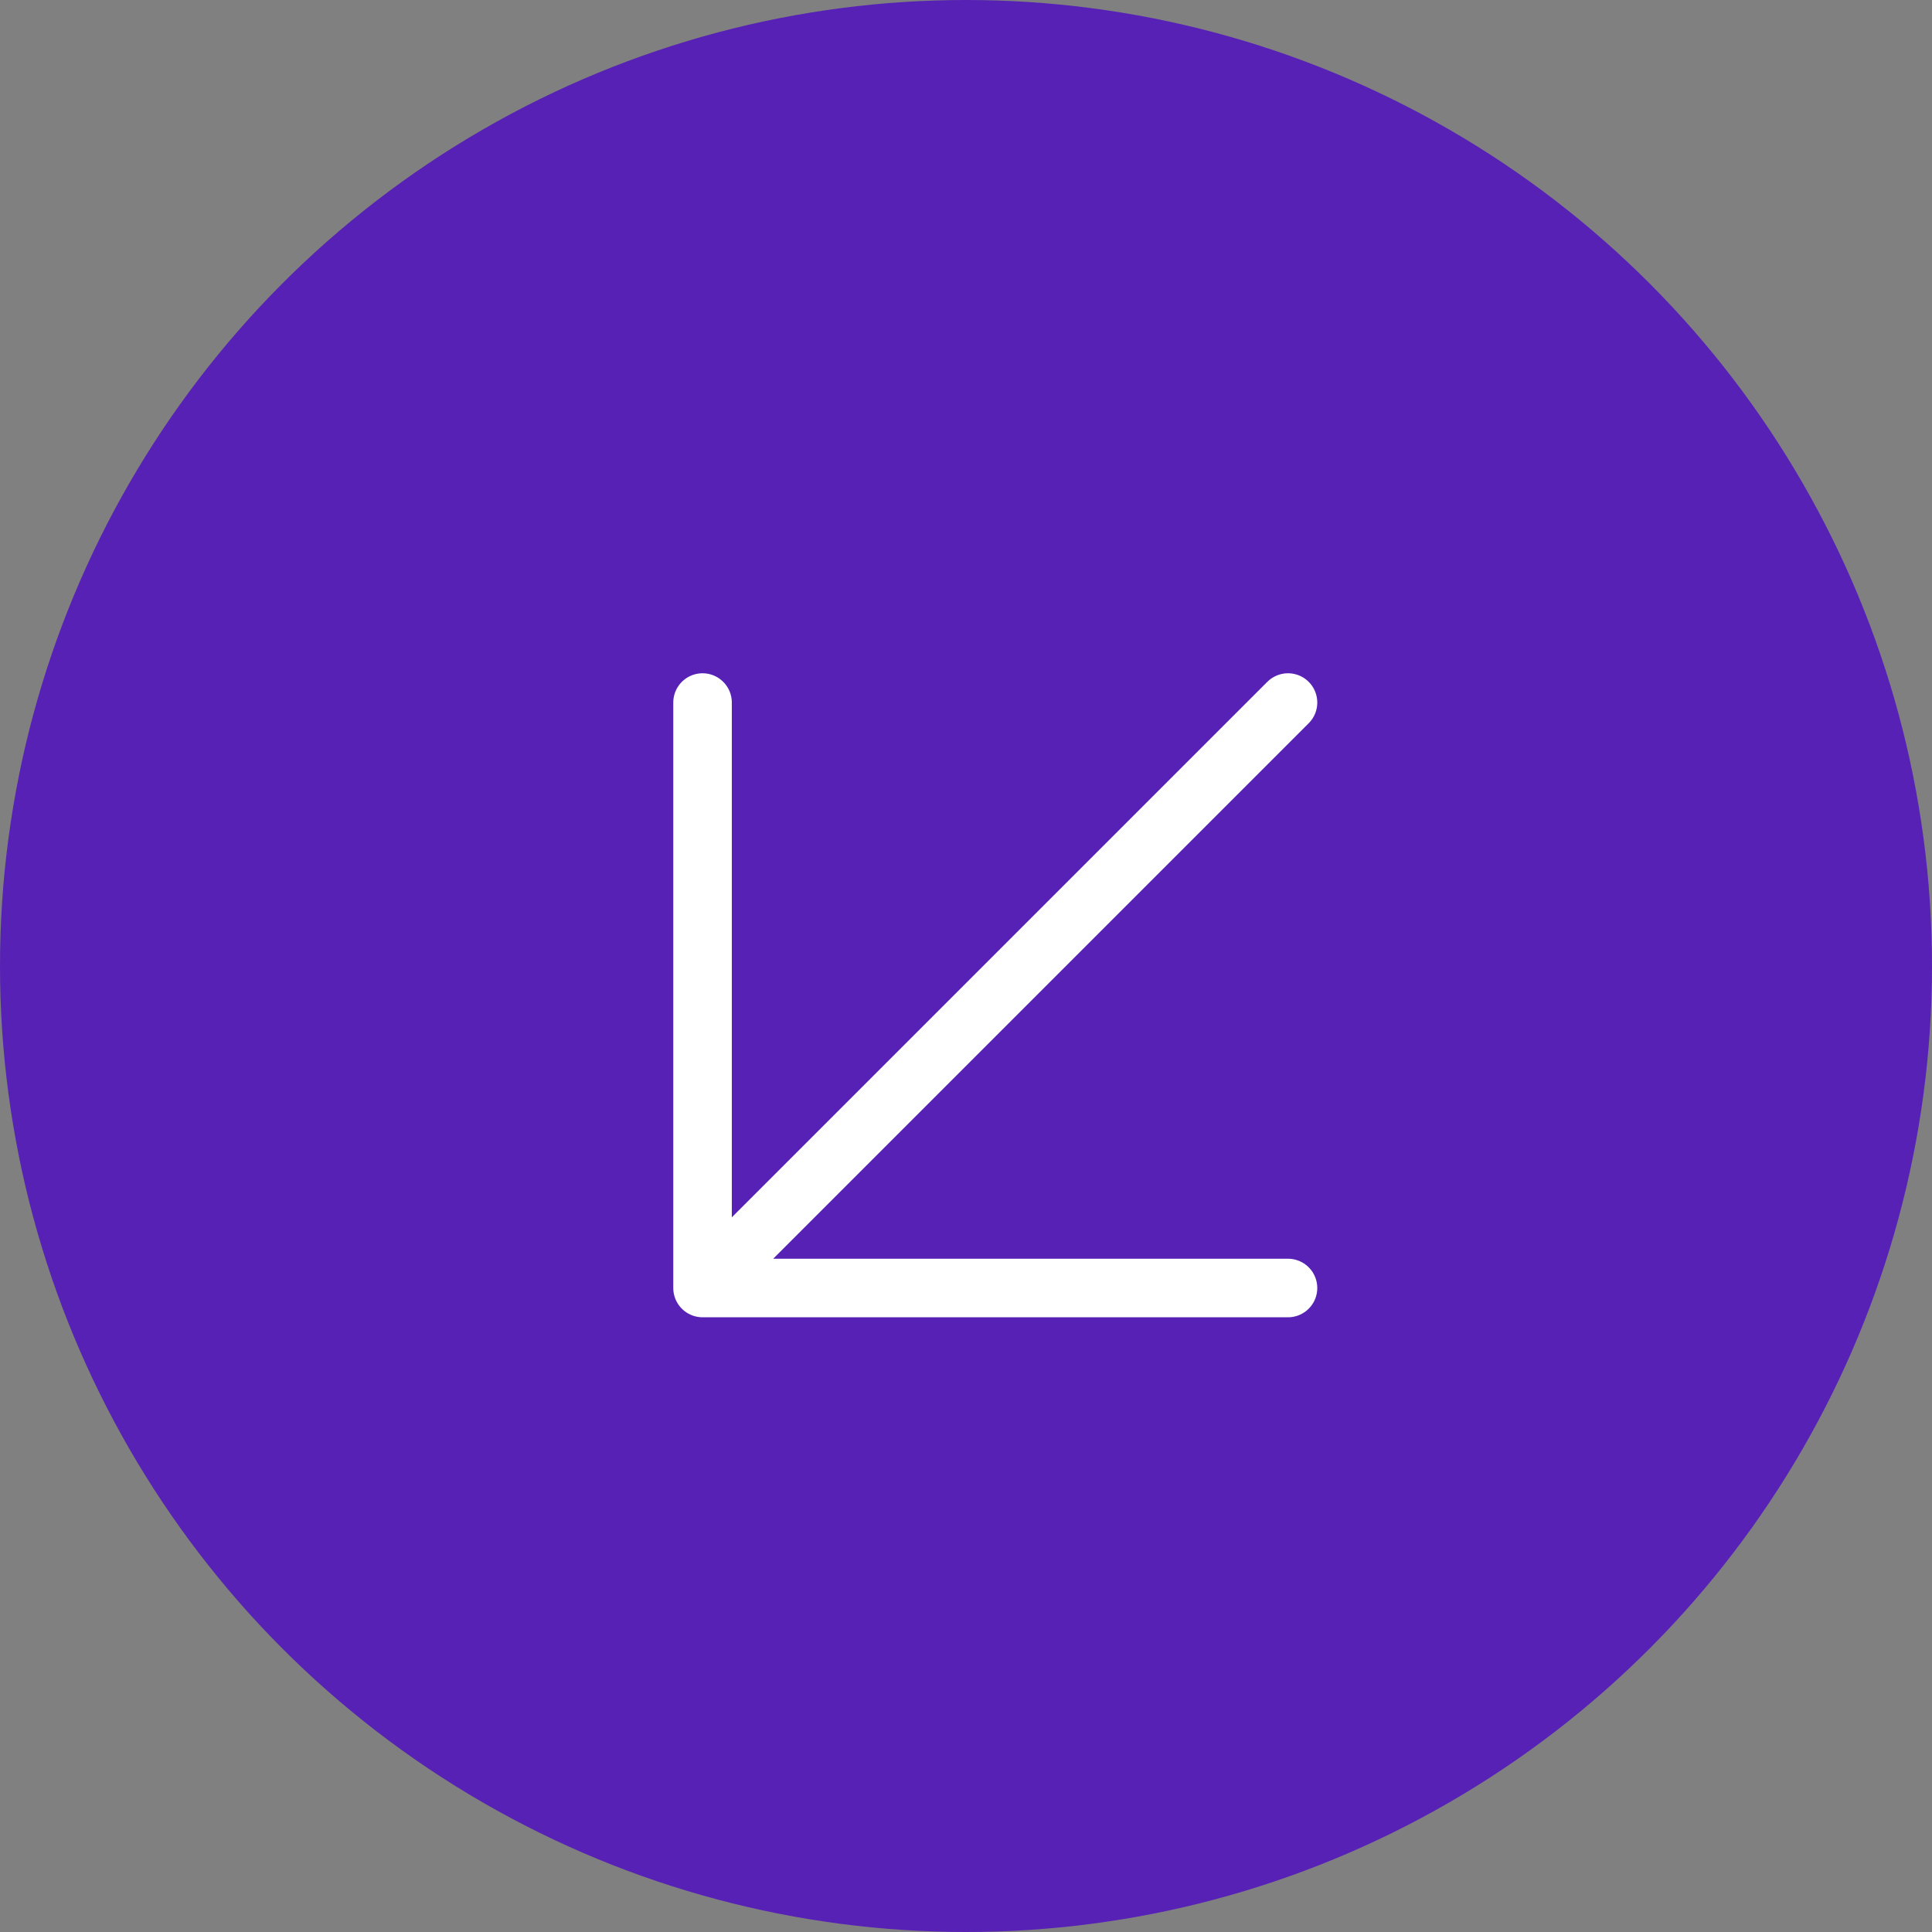
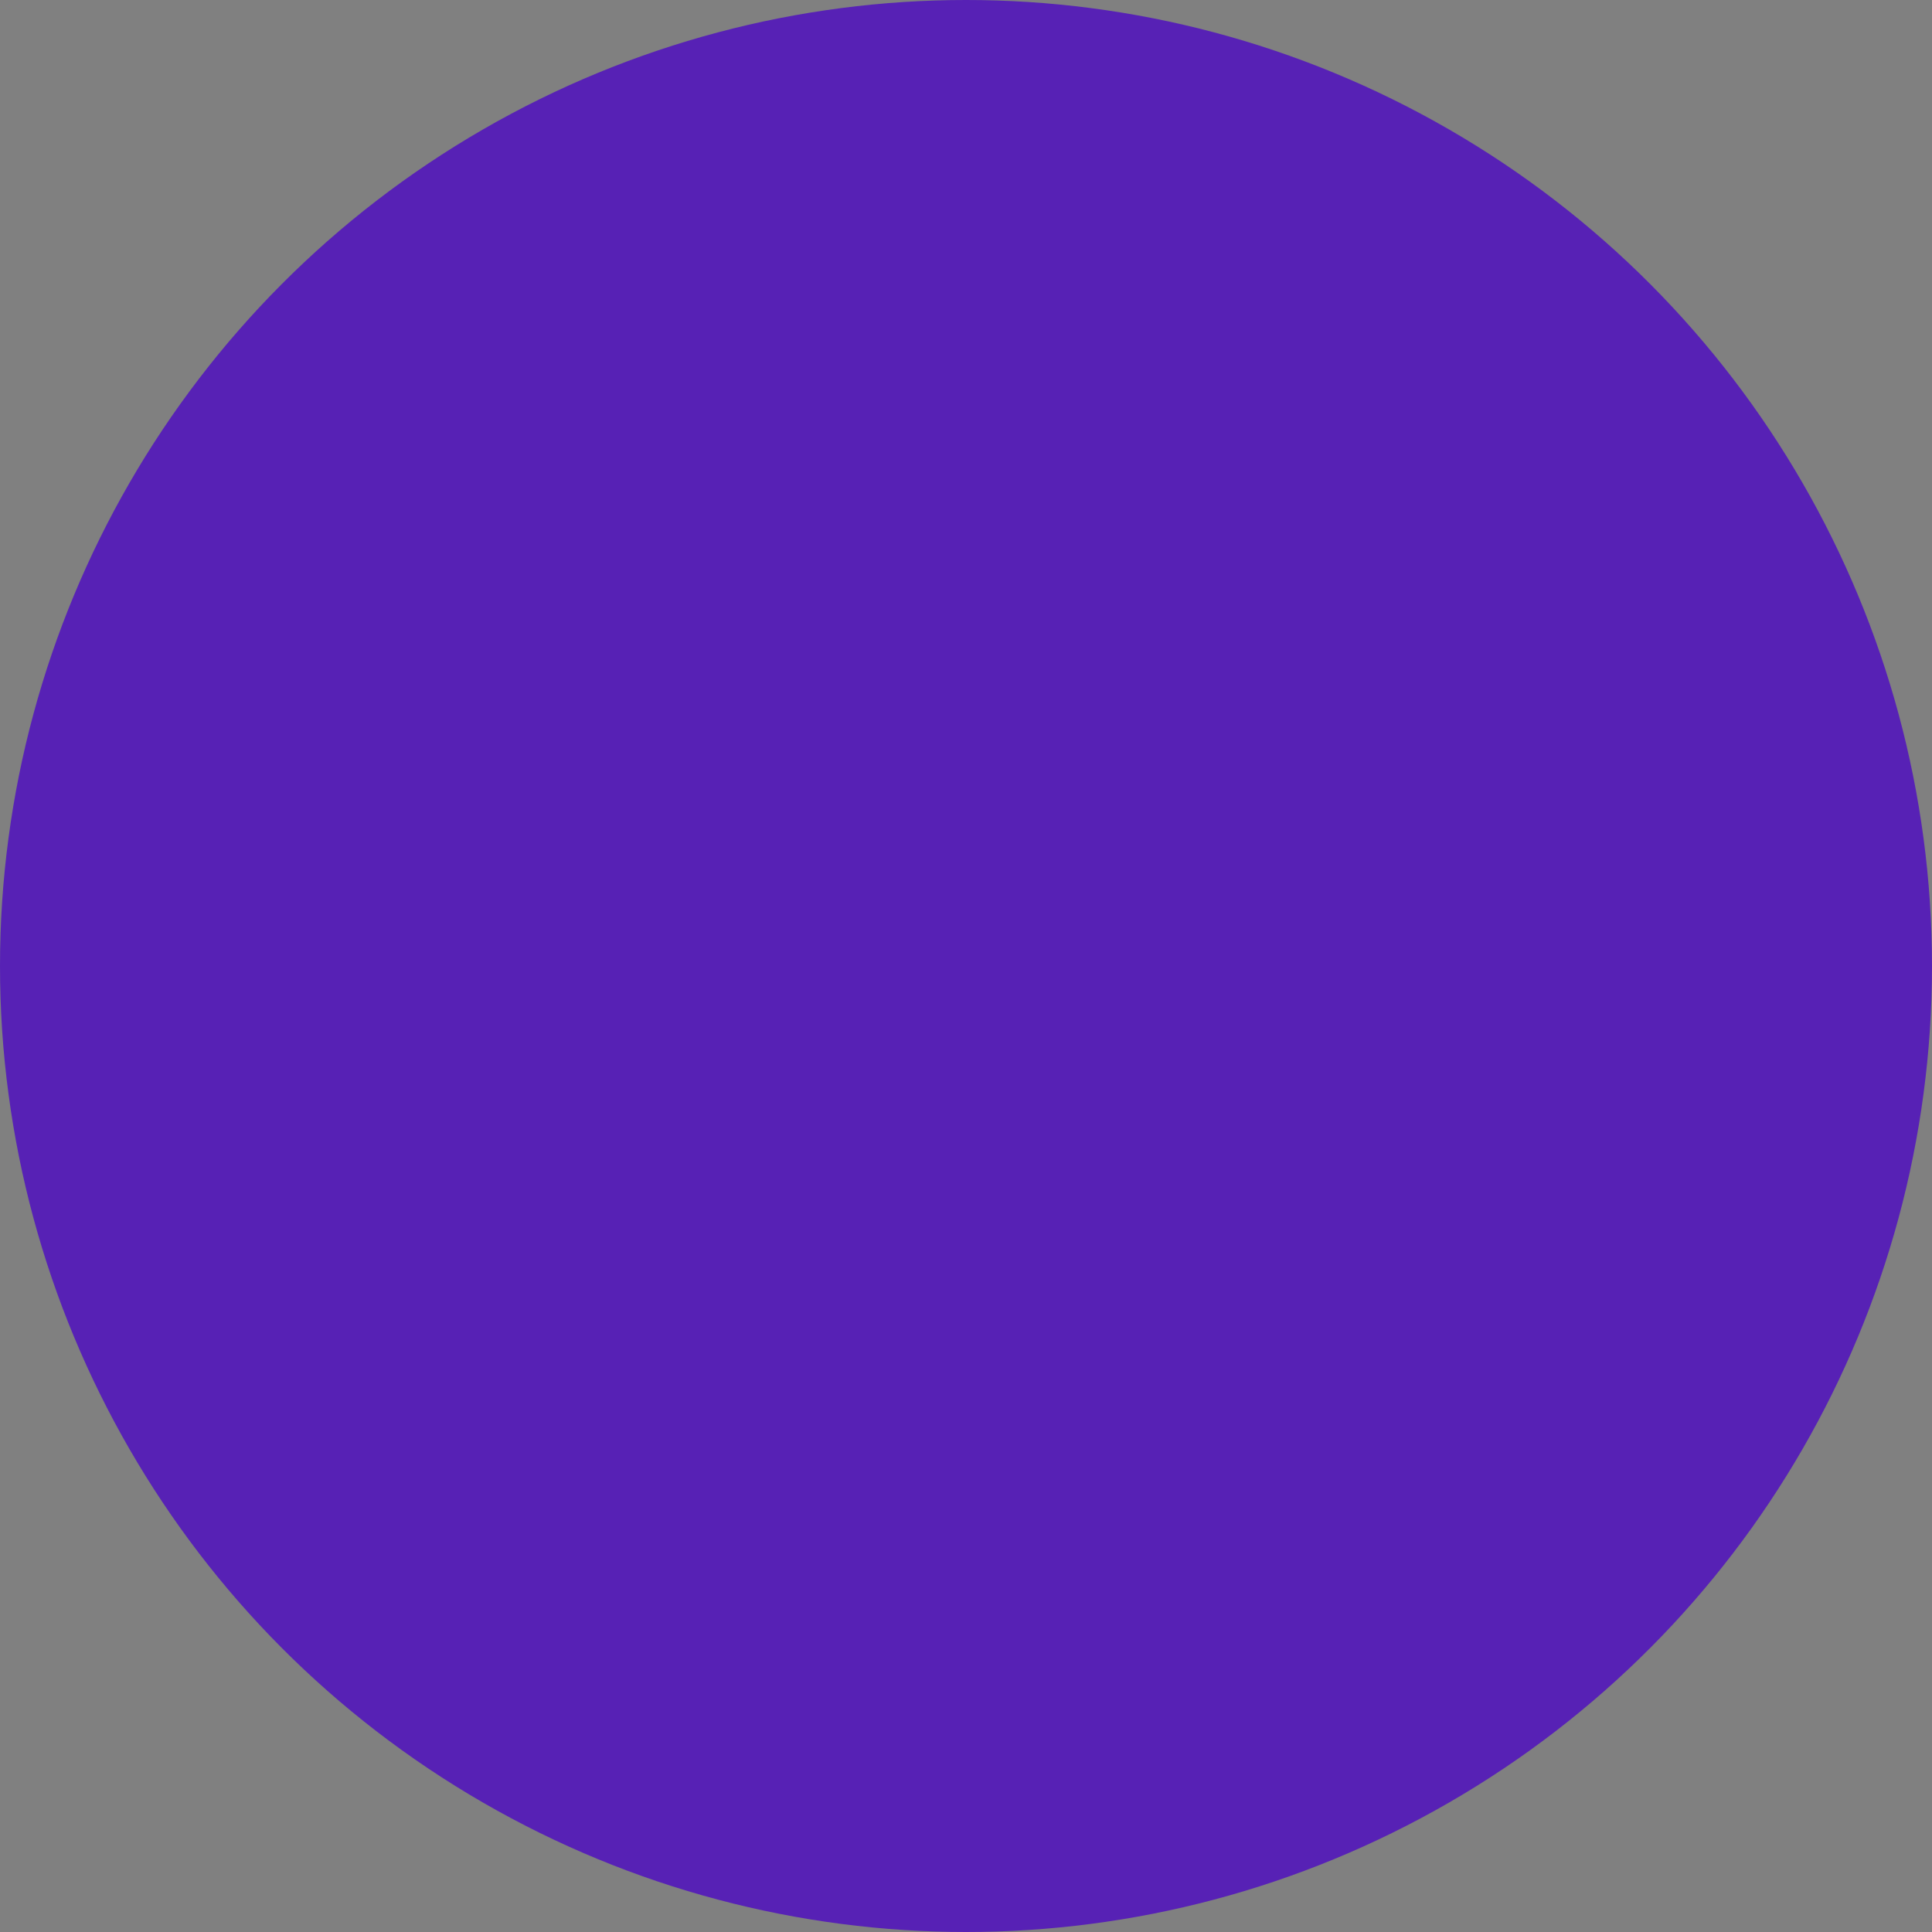
<svg xmlns="http://www.w3.org/2000/svg" width="33" height="33" viewBox="0 0 33 33" fill="none">
  <rect x="0" y="0" width="33" height="33" fill="#808080" stroke="none" />
  <circle cx="16.5" cy="16.5" r="16.5" fill="#5721B5" />
-   <path d="M12 12V22M22 22H12M12 22L22 12" stroke="white" stroke-linecap="round" stroke-linejoin="round" />
</svg>